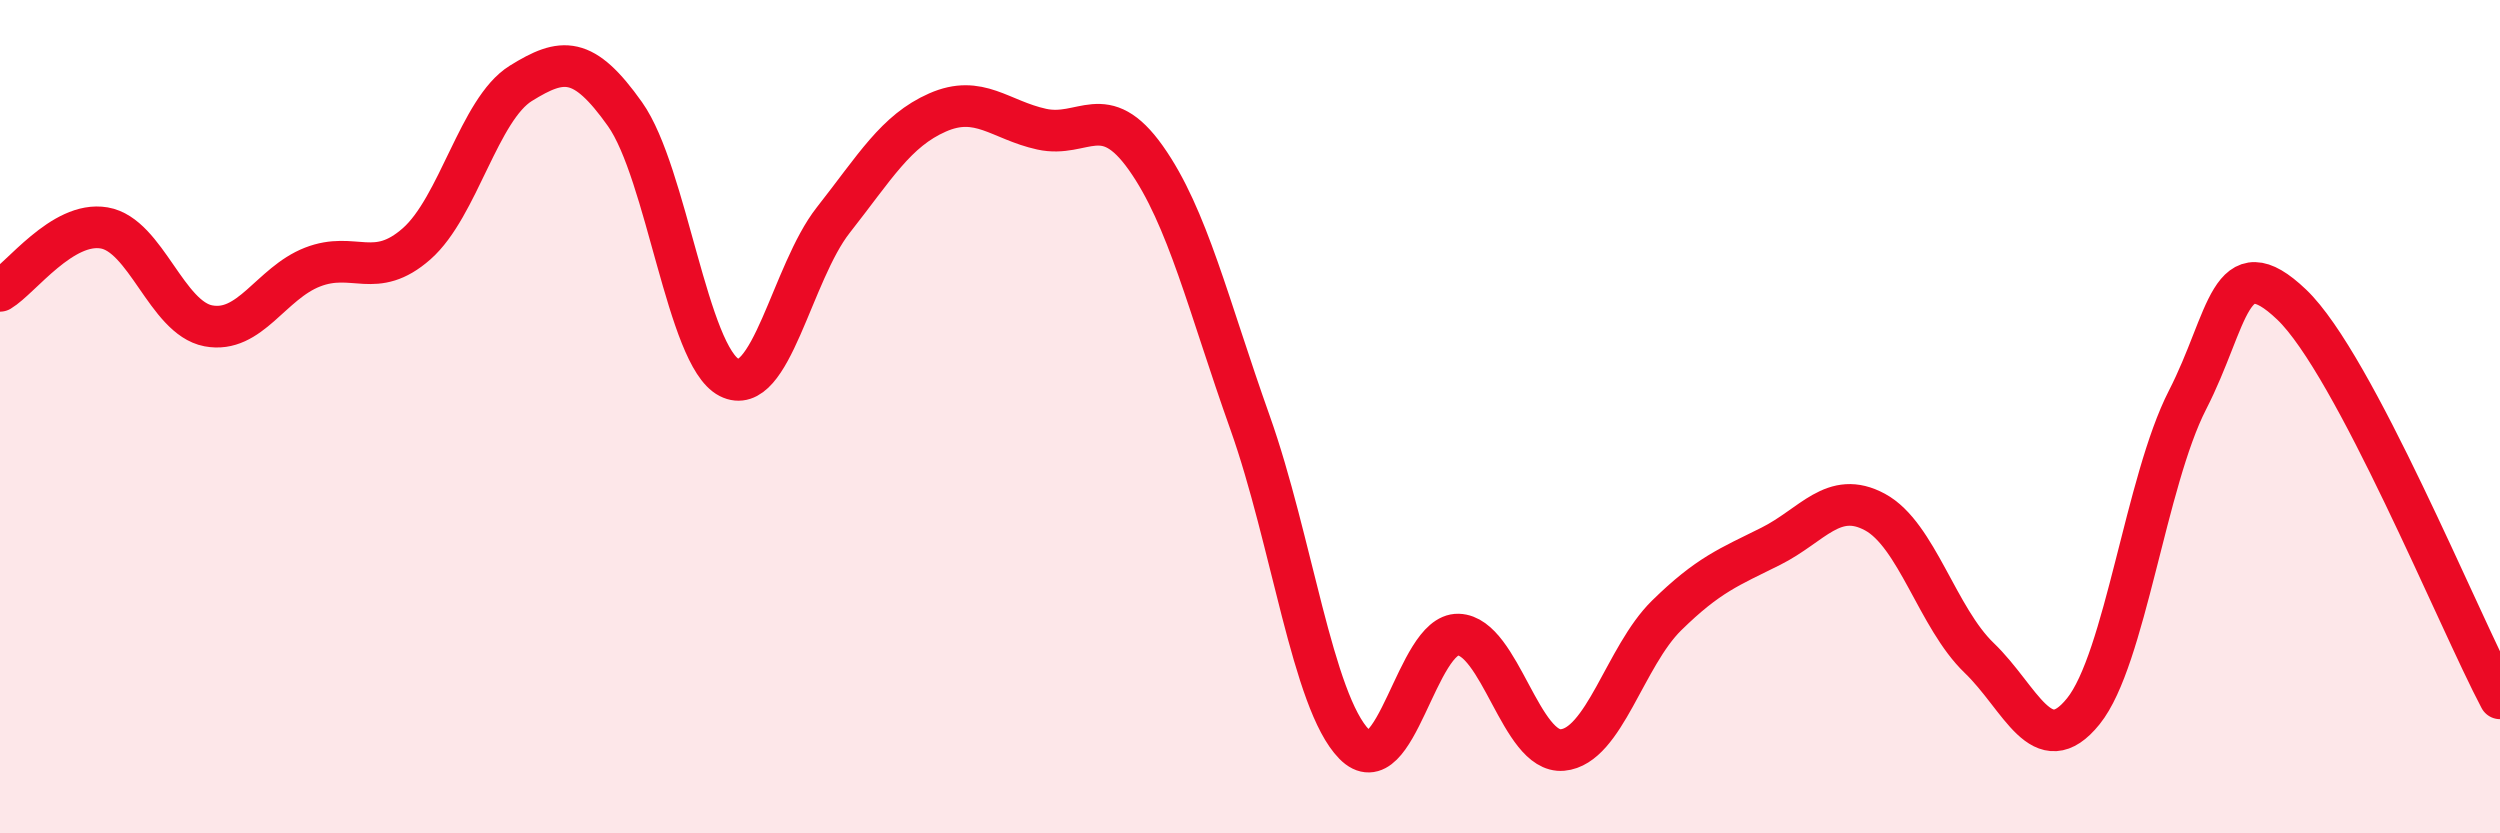
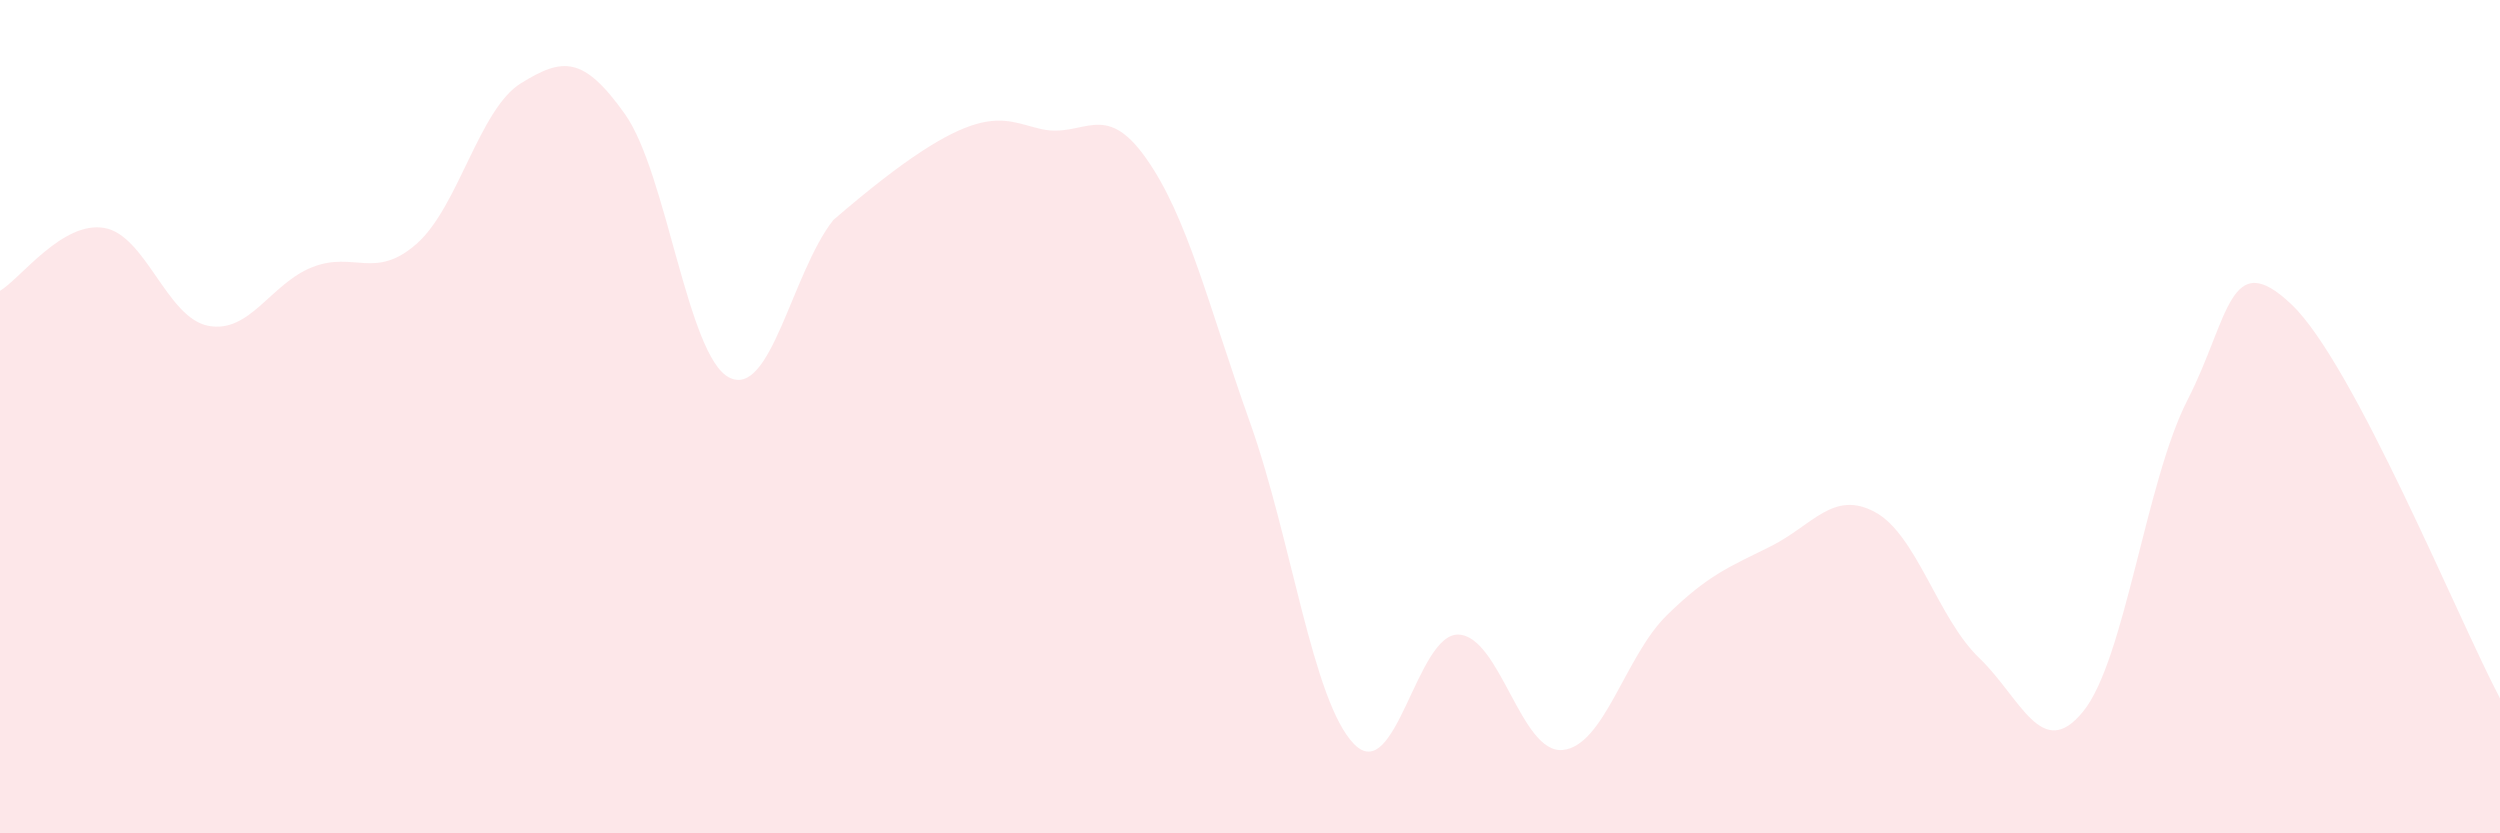
<svg xmlns="http://www.w3.org/2000/svg" width="60" height="20" viewBox="0 0 60 20">
-   <path d="M 0,6.98 C 0.5,6.68 1.5,5.3 2.5,5.47 C 3.5,5.64 4,7.63 5,7.82 C 6,8.01 6.5,6.8 7.5,6.41 C 8.5,6.02 9,6.73 10,5.85 C 11,4.97 11.5,2.62 12.5,2 C 13.5,1.38 14,1.33 15,2.74 C 16,4.15 16.5,8.55 17.5,9.06 C 18.5,9.57 19,6.55 20,5.28 C 21,4.01 21.5,3.14 22.5,2.7 C 23.5,2.26 24,2.88 25,3.1 C 26,3.32 26.5,2.38 27.5,3.79 C 28.5,5.2 29,7.33 30,10.14 C 31,12.95 31.5,16.84 32.5,17.86 C 33.5,18.88 34,15.2 35,15.23 C 36,15.26 36.5,18.09 37.5,18 C 38.5,17.91 39,15.75 40,14.77 C 41,13.79 41.5,13.61 42.5,13.11 C 43.5,12.61 44,11.75 45,12.29 C 46,12.83 46.5,14.83 47.5,15.79 C 48.5,16.75 49,18.31 50,17.07 C 51,15.83 51.5,11.55 52.5,9.6 C 53.5,7.65 53.5,5.88 55,7.31 C 56.5,8.74 59,14.87 60,16.76L60 20L0 20Z" fill="#EB0A25" opacity="0.1" stroke-linecap="round" stroke-linejoin="round" />
-   <path d="M 0,6.98 C 0.5,6.68 1.5,5.3 2.5,5.47 C 3.5,5.64 4,7.63 5,7.82 C 6,8.01 6.5,6.8 7.5,6.41 C 8.5,6.02 9,6.73 10,5.85 C 11,4.97 11.5,2.62 12.5,2 C 13.5,1.38 14,1.33 15,2.74 C 16,4.15 16.5,8.55 17.5,9.06 C 18.5,9.57 19,6.55 20,5.28 C 21,4.01 21.5,3.14 22.5,2.7 C 23.5,2.26 24,2.88 25,3.1 C 26,3.32 26.5,2.38 27.5,3.79 C 28.5,5.2 29,7.33 30,10.14 C 31,12.95 31.5,16.84 32.5,17.86 C 33.5,18.88 34,15.2 35,15.23 C 36,15.26 36.5,18.09 37.5,18 C 38.5,17.91 39,15.75 40,14.77 C 41,13.79 41.5,13.61 42.5,13.11 C 43.5,12.61 44,11.75 45,12.29 C 46,12.83 46.5,14.83 47.5,15.79 C 48.5,16.75 49,18.31 50,17.07 C 51,15.83 51.5,11.55 52.5,9.6 C 53.5,7.65 53.5,5.88 55,7.31 C 56.5,8.74 59,14.87 60,16.76" stroke="#EB0A25" stroke-width="1" fill="none" stroke-linecap="round" stroke-linejoin="round" />
+   <path d="M 0,6.98 C 0.5,6.68 1.5,5.3 2.5,5.47 C 3.5,5.64 4,7.63 5,7.82 C 6,8.01 6.5,6.8 7.5,6.41 C 8.5,6.02 9,6.73 10,5.85 C 11,4.97 11.5,2.62 12.5,2 C 13.5,1.38 14,1.33 15,2.74 C 16,4.15 16.5,8.55 17.5,9.06 C 18.5,9.57 19,6.55 20,5.28 C 23.5,2.26 24,2.88 25,3.1 C 26,3.32 26.5,2.38 27.5,3.79 C 28.5,5.2 29,7.33 30,10.14 C 31,12.95 31.5,16.84 32.5,17.86 C 33.5,18.88 34,15.2 35,15.23 C 36,15.26 36.5,18.09 37.5,18 C 38.5,17.91 39,15.75 40,14.77 C 41,13.79 41.5,13.61 42.5,13.11 C 43.5,12.61 44,11.75 45,12.29 C 46,12.83 46.5,14.83 47.5,15.79 C 48.5,16.75 49,18.31 50,17.07 C 51,15.83 51.5,11.55 52.5,9.6 C 53.5,7.65 53.5,5.88 55,7.31 C 56.5,8.74 59,14.87 60,16.76L60 20L0 20Z" fill="#EB0A25" opacity="0.1" stroke-linecap="round" stroke-linejoin="round" />
</svg>